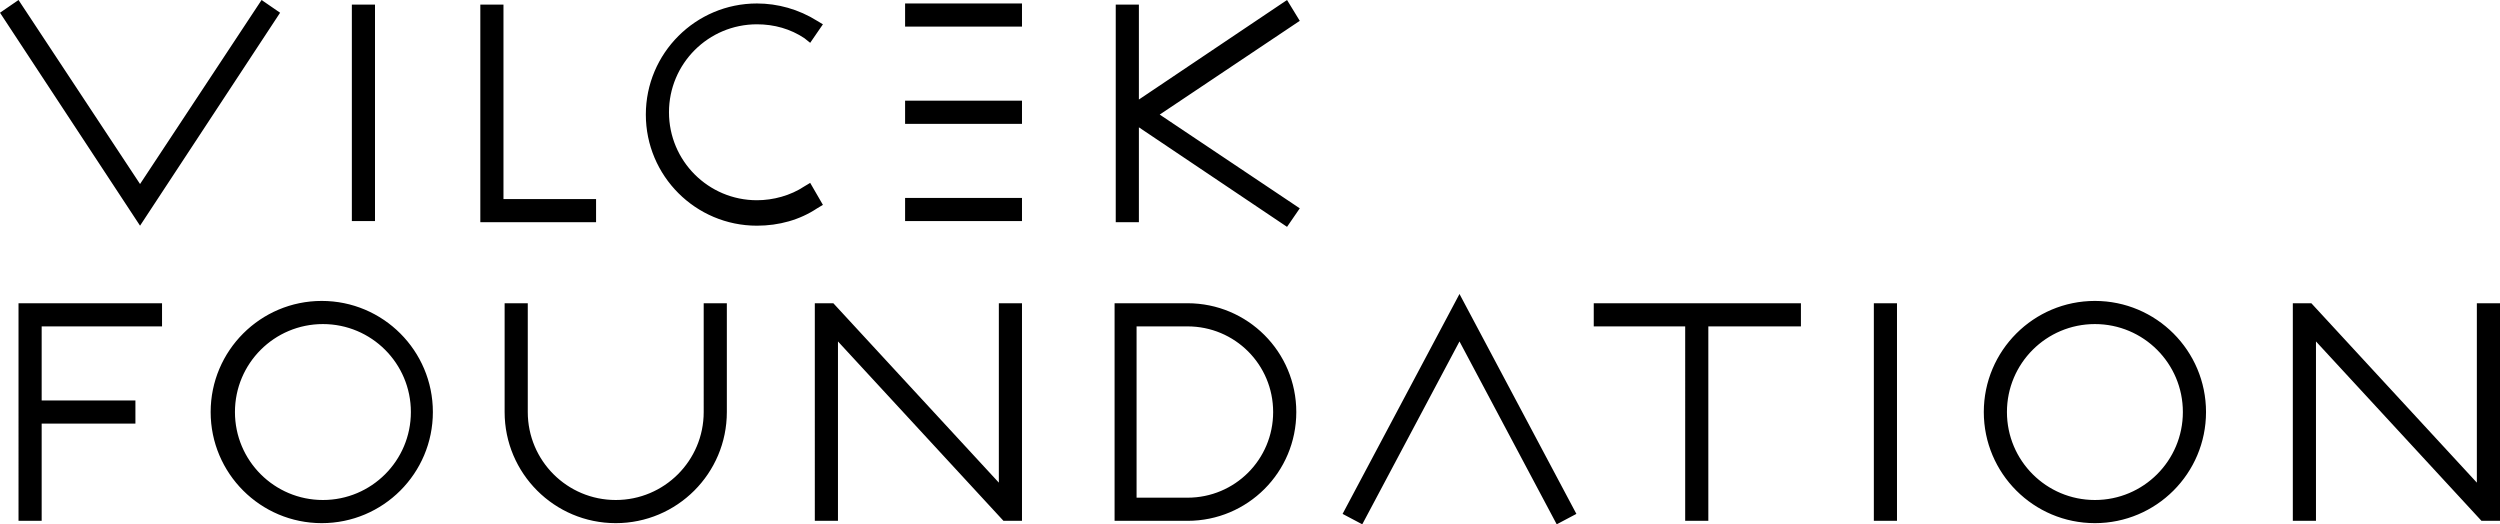
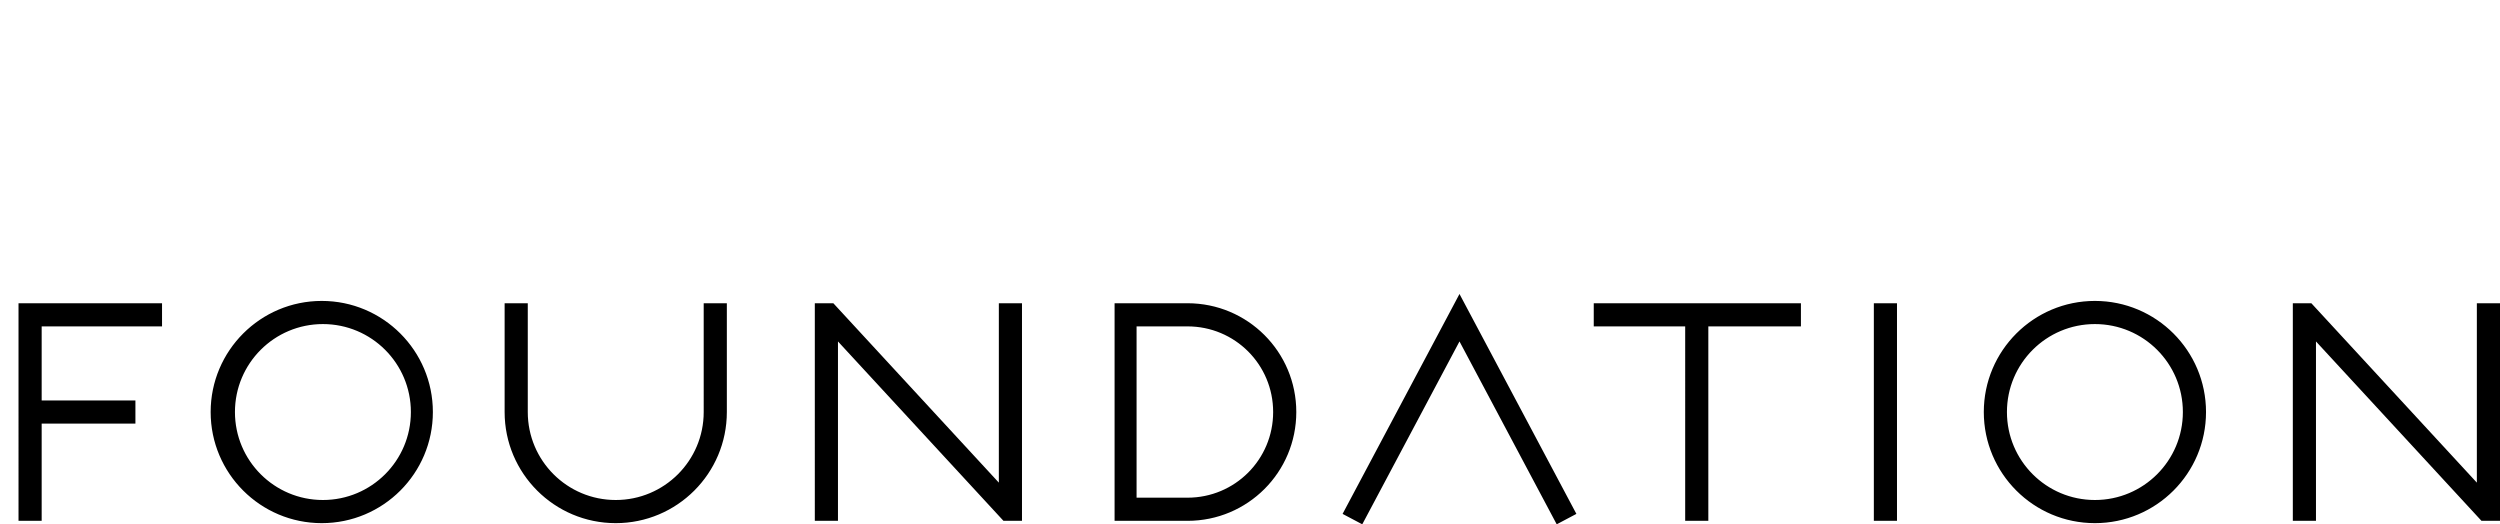
<svg xmlns="http://www.w3.org/2000/svg" version="1.1" id="Layer_1" x="0px" y="0px" viewBox="0 0 216 45.3" style="enable-background:new 0 0 216 45.3;" xml:space="preserve">
  <g>
    <g>
-       <path d="M22.6,0l1.6,1.1L12.1,19.5L0,1.1L1.6,0l10.5,15.9L22.6,0z M30.4,19.1h2V0.4h-2V19.1z M43.5,0.4l-2,0l0,18.8h10v-2l-8,0    V0.4z M78.2,2.3h10.1v-2H78.2V2.3z M111.2,0L98.4,8.6V0.4h-2v18.8h2v-8.2l12.8,8.6l1.1-1.6l-12.1-8.1l12.1-8.1L111.2,0z     M78.2,10.7h10.1v-2H78.2V10.7z M78.2,19.1h10.1v-2H78.2V19.1z M69.5,16.1c-1.2,0.8-2.7,1.2-4.1,1.2c-4.2,0-7.6-3.4-7.6-7.6    s3.4-7.6,7.6-7.6c1.5,0,2.9,0.4,4.1,1.2L70,3.7l1.1-1.6l-0.5-0.3c-1.6-1-3.4-1.5-5.2-1.5c-5.3,0-9.6,4.3-9.6,9.6s4.3,9.6,9.6,9.6    c1.9,0,3.7-0.5,5.2-1.5l0.5-0.3L70,15.8L69.5,16.1z" />
-     </g>
+       </g>
    <g>
      <g>
        <path d="M126.1,25.4l10.1,19l-1.7,0.9l-8.4-15.8l-8.4,15.8l-1.7-0.9L126.1,25.4z M161.9,45h2V26.2h-2V45z M137.6,28.2h8V45h2     V28.2h8v-2h-17.9V28.2z M86.3,41.7L72,26.2h-1.6V45h2V29.5L86.7,45l1.6,0V26.2h-2V41.7z M1.6,45h2v-8.4h8.1v-2H3.6v-6.4H14v-2     l-12.4,0V45z M37.4,35.6c0,5.3-4.3,9.6-9.6,9.6s-9.6-4.3-9.6-9.6s4.3-9.6,9.6-9.6S37.4,30.3,37.4,35.6z M35.5,35.6     c0-4.2-3.4-7.6-7.6-7.6s-7.6,3.4-7.6,7.6s3.4,7.6,7.6,7.6S35.5,39.8,35.5,35.6z M190.6,35.6c0,5.3-4.3,9.6-9.6,9.6     s-9.6-4.3-9.6-9.6s4.3-9.6,9.6-9.6S190.6,30.3,190.6,35.6z M188.6,35.6c0-4.2-3.4-7.6-7.6-7.6c-4.2,0-7.6,3.4-7.6,7.6     s3.4,7.6,7.6,7.6C185.2,43.2,188.6,39.8,188.6,35.6z M60.8,35.6c0,4.2-3.4,7.6-7.6,7.6c-4.2,0-7.6-3.4-7.6-7.6l0-9.4h-2v9.4     c0,5.3,4.3,9.6,9.6,9.6c5.3,0,9.6-4.3,9.6-9.6v-9.4h-2L60.8,35.6z M112,35.6c0,5.2-4.2,9.4-9.4,9.4l-6.3,0V26.2l6.3,0     C107.8,26.2,112,30.4,112,35.6z M110,35.6c0-4.1-3.3-7.4-7.4-7.4h-4.4V43h4.4C106.7,43,110,39.7,110,35.6z M214,26.2v15.5     l-14.3-15.5h-1.6V45h2V29.5L214.4,45l1.6,0V26.2H214z" />
      </g>
    </g>
  </g>
</svg>